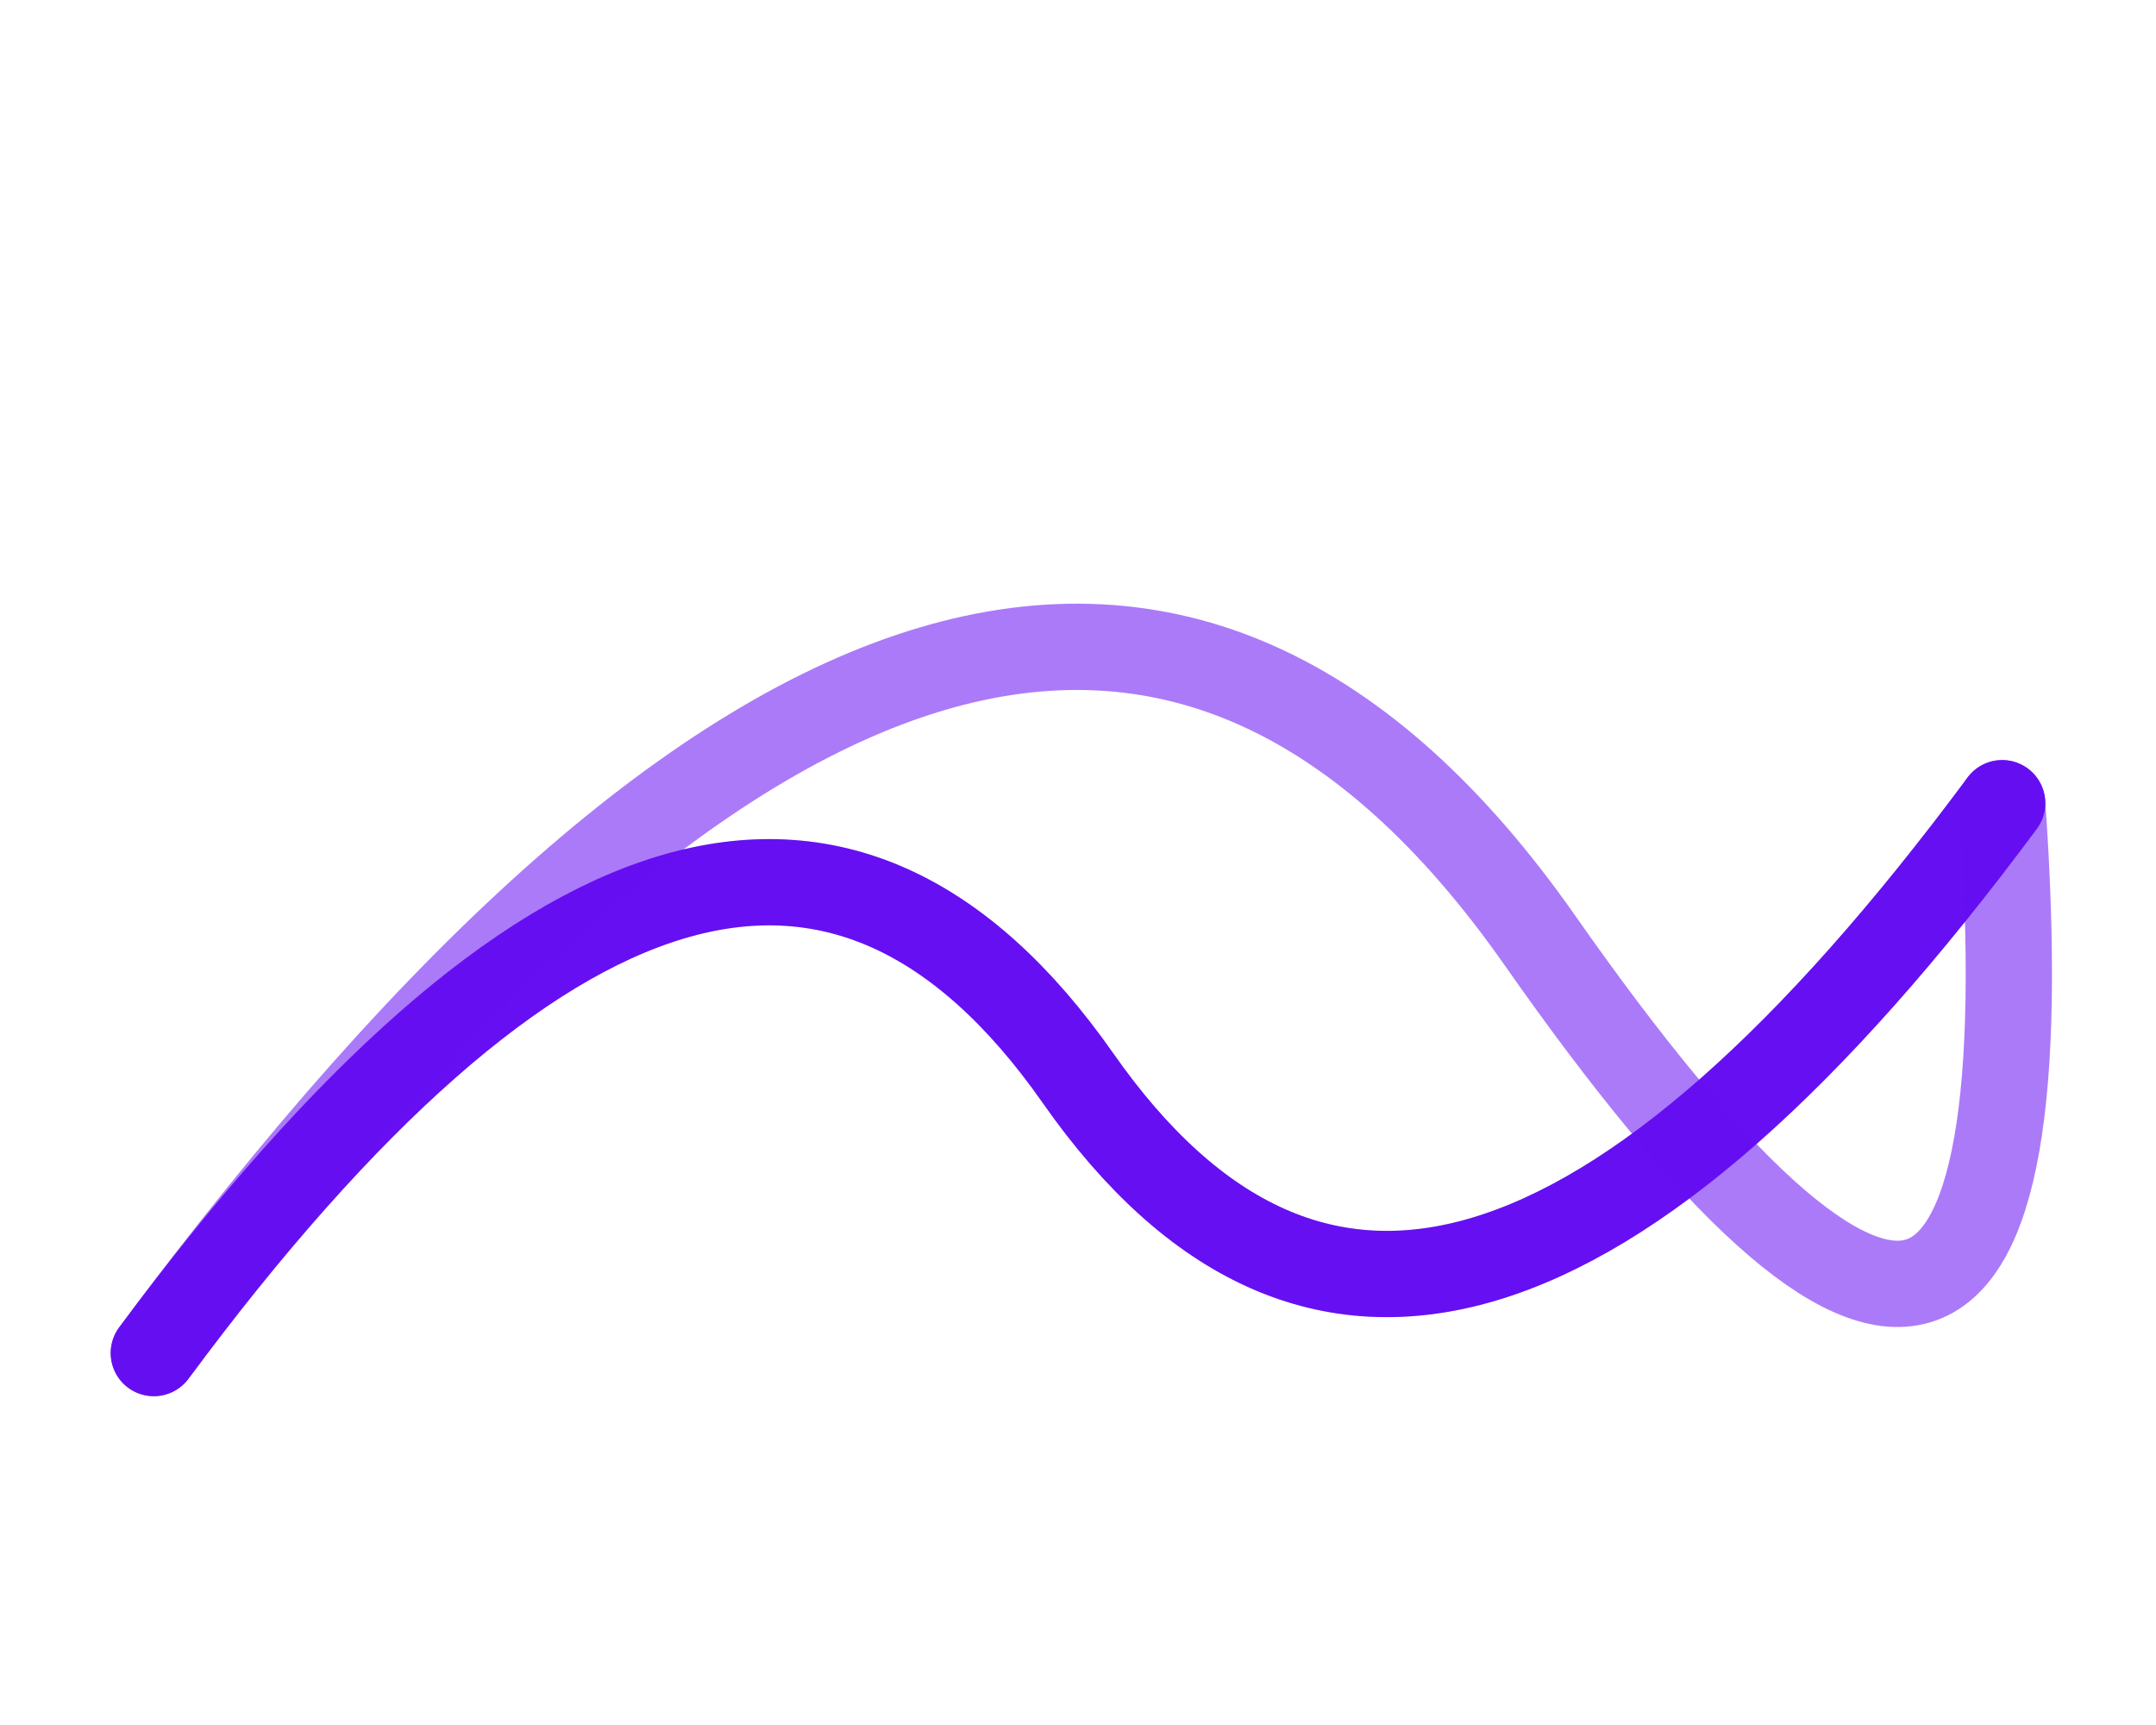
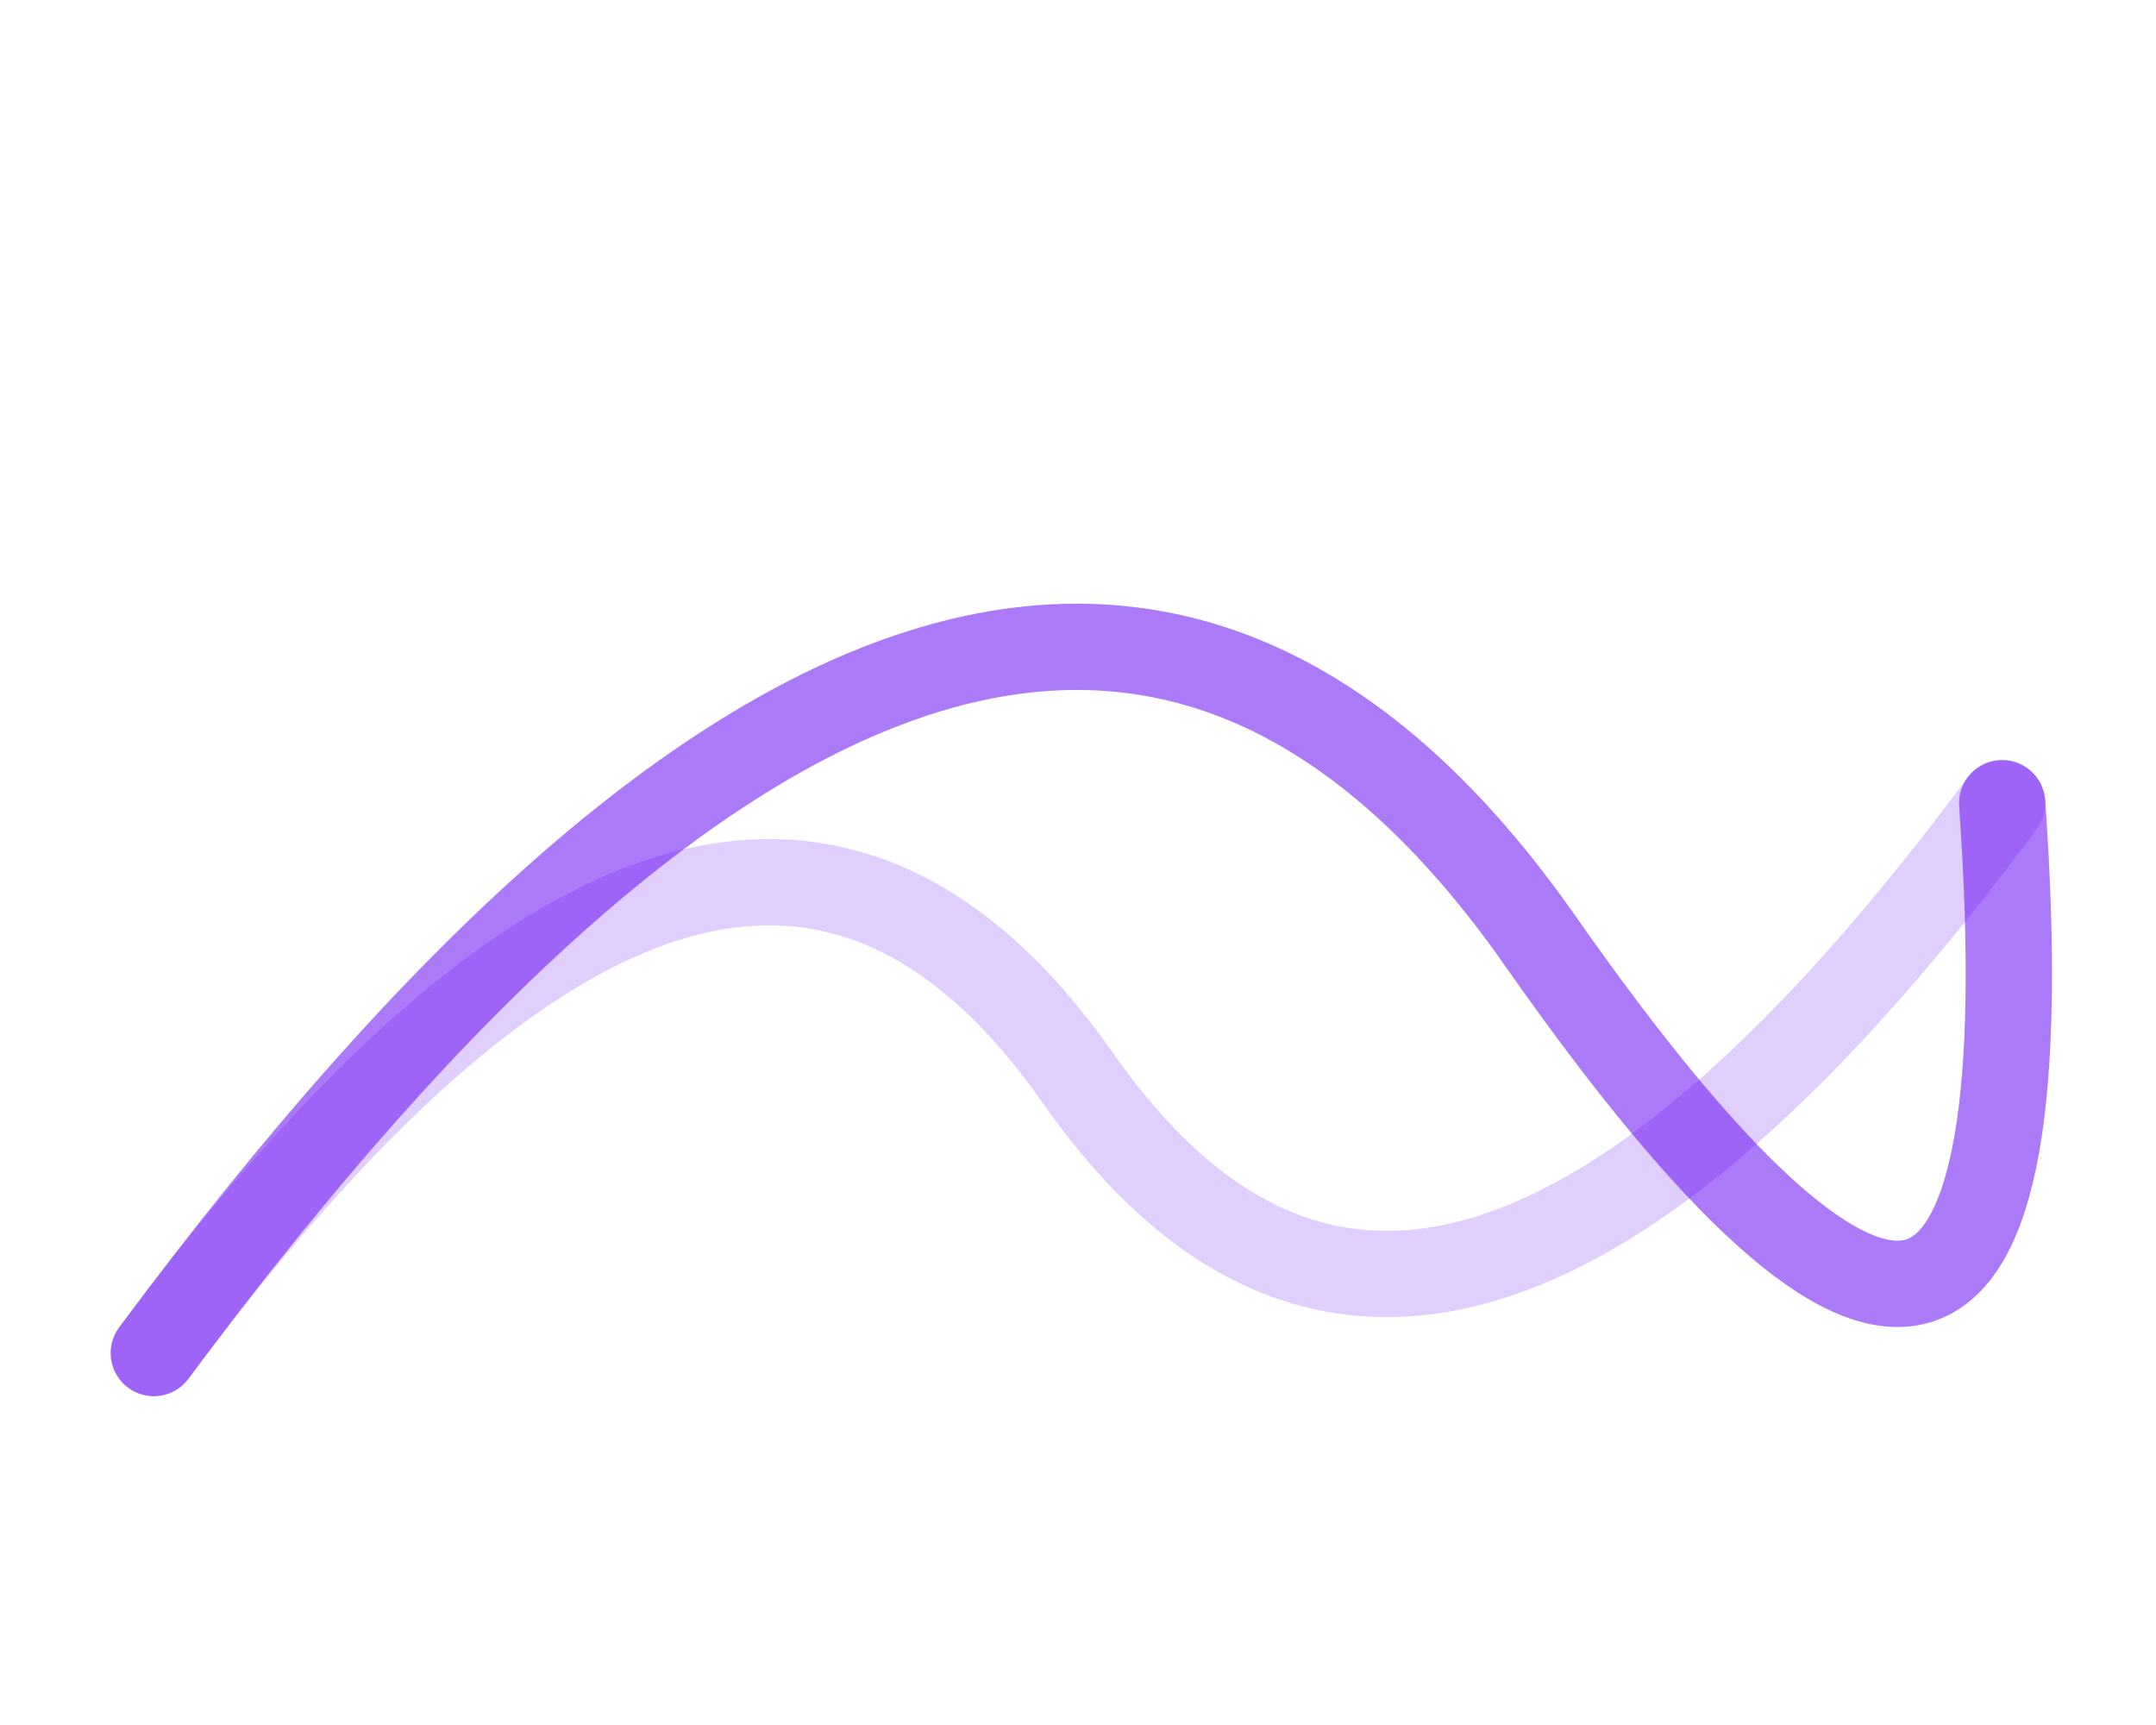
<svg xmlns="http://www.w3.org/2000/svg" viewBox="0 0 100 80">
-   <path d="M10,70 Q30,30 50,50 T90,30" stroke="#660FF2" stroke-width="4" fill="none" stroke-linecap="round" transform="rotate(10 50 50)">
-   </path>
  <path d="M10,70 Q30,30 50,50 T90,30" stroke="#660FF2" stroke-width="4" fill="none" stroke-linecap="round" opacity="0.2" transform="rotate(10 50 50)">
  </path>
  <path d="M10,70 Q40,10 70,40 T90,30" stroke="#660FF2" stroke-width="4" fill="none" stroke-linecap="round" opacity="0.5" transform="rotate(10 50 50)">
  </path>
  <path d="M10,70 Q40,10 70,40 T90,30" stroke="#660FF2" stroke-width="4" fill="none" stroke-linecap="round" opacity="0.1" transform="rotate(10 50 50)">
  </path>
</svg>